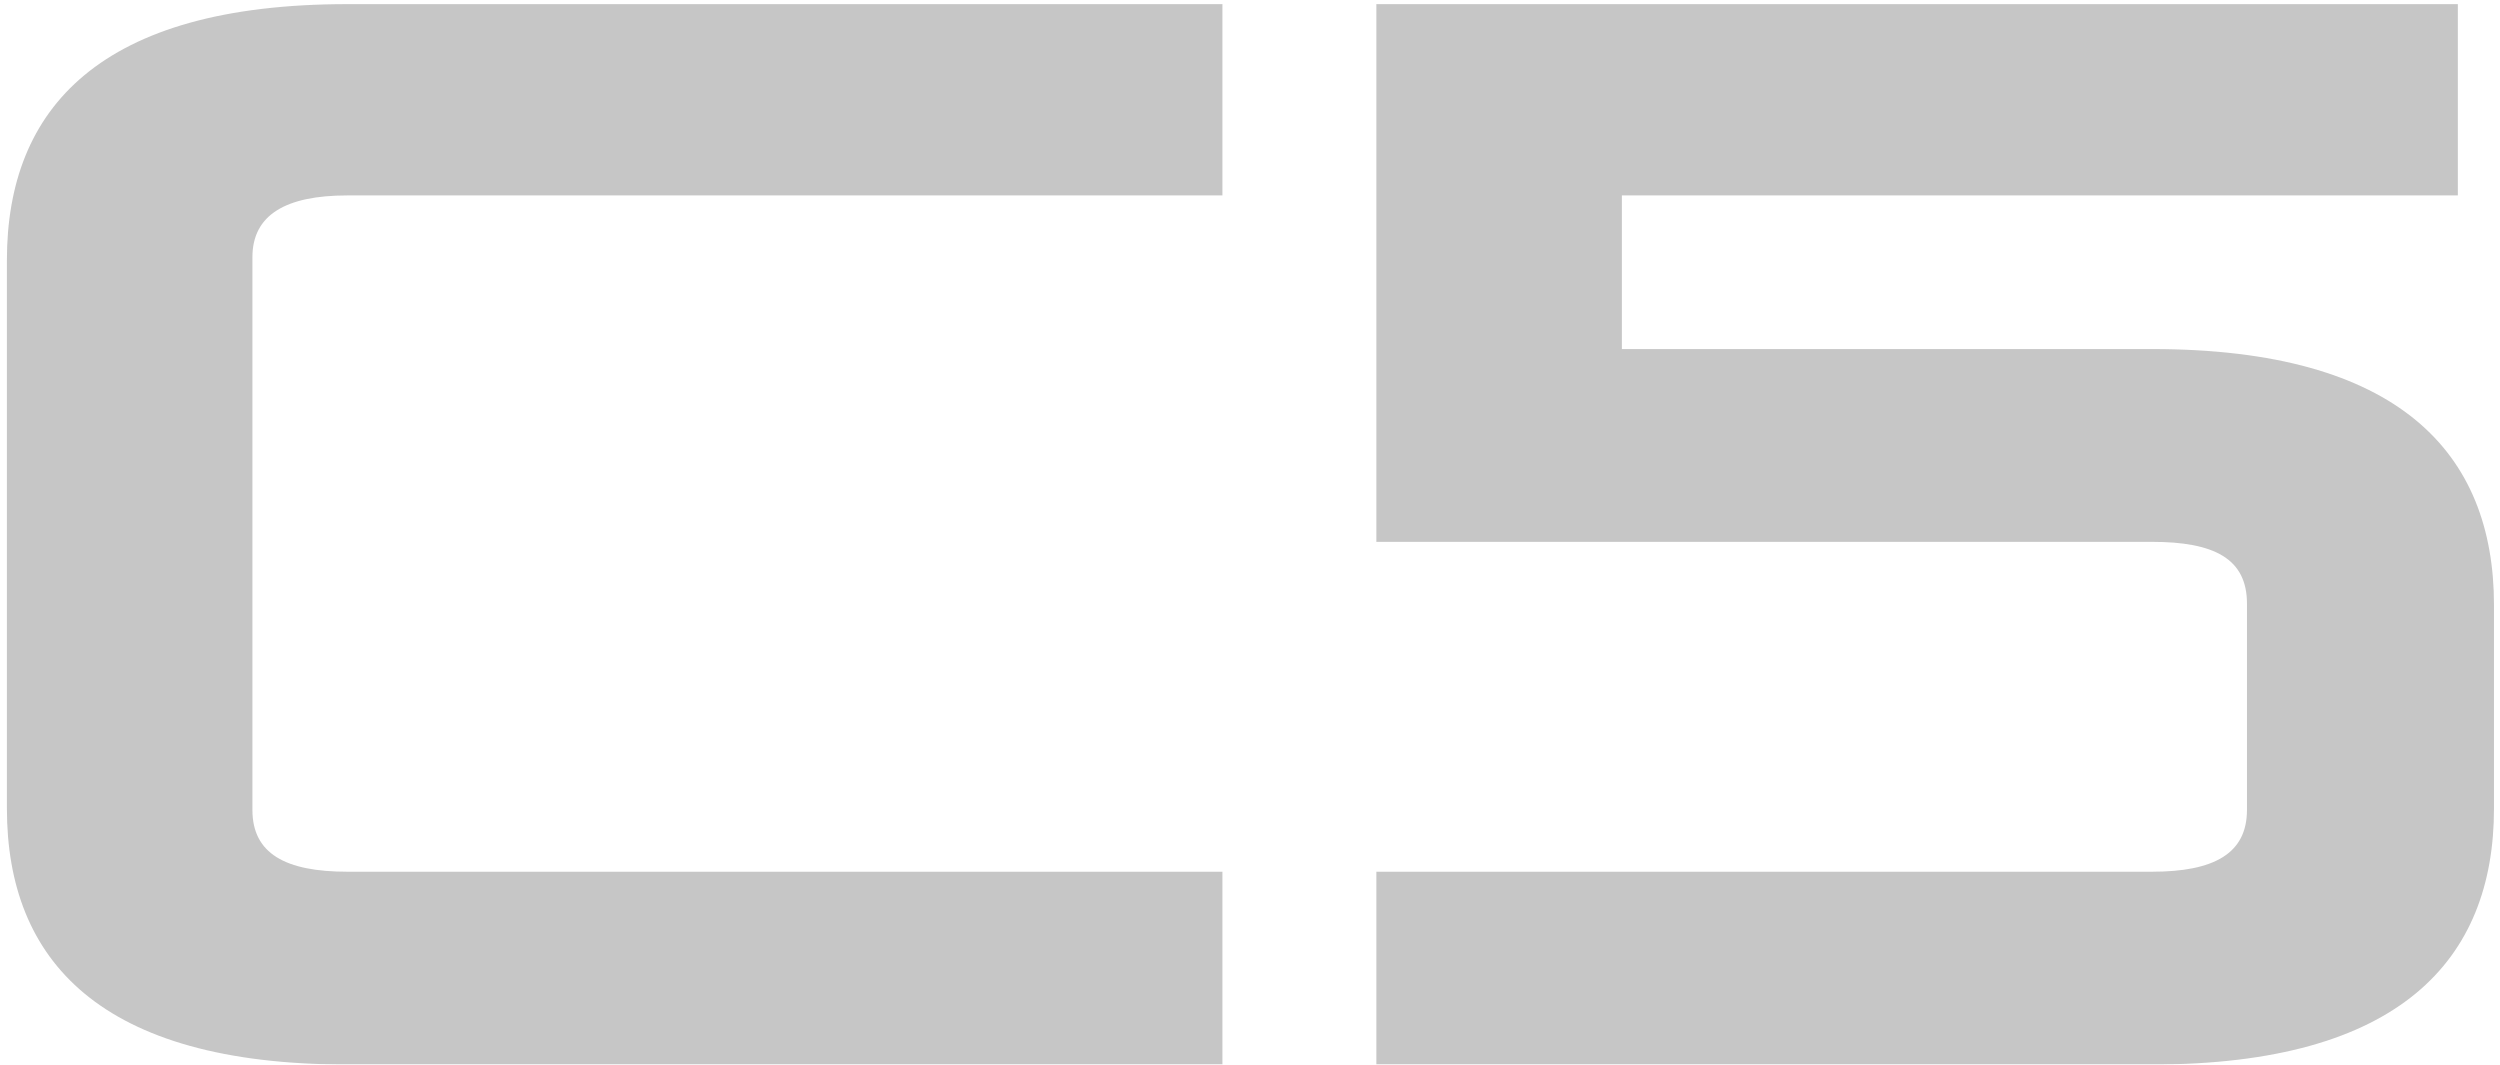
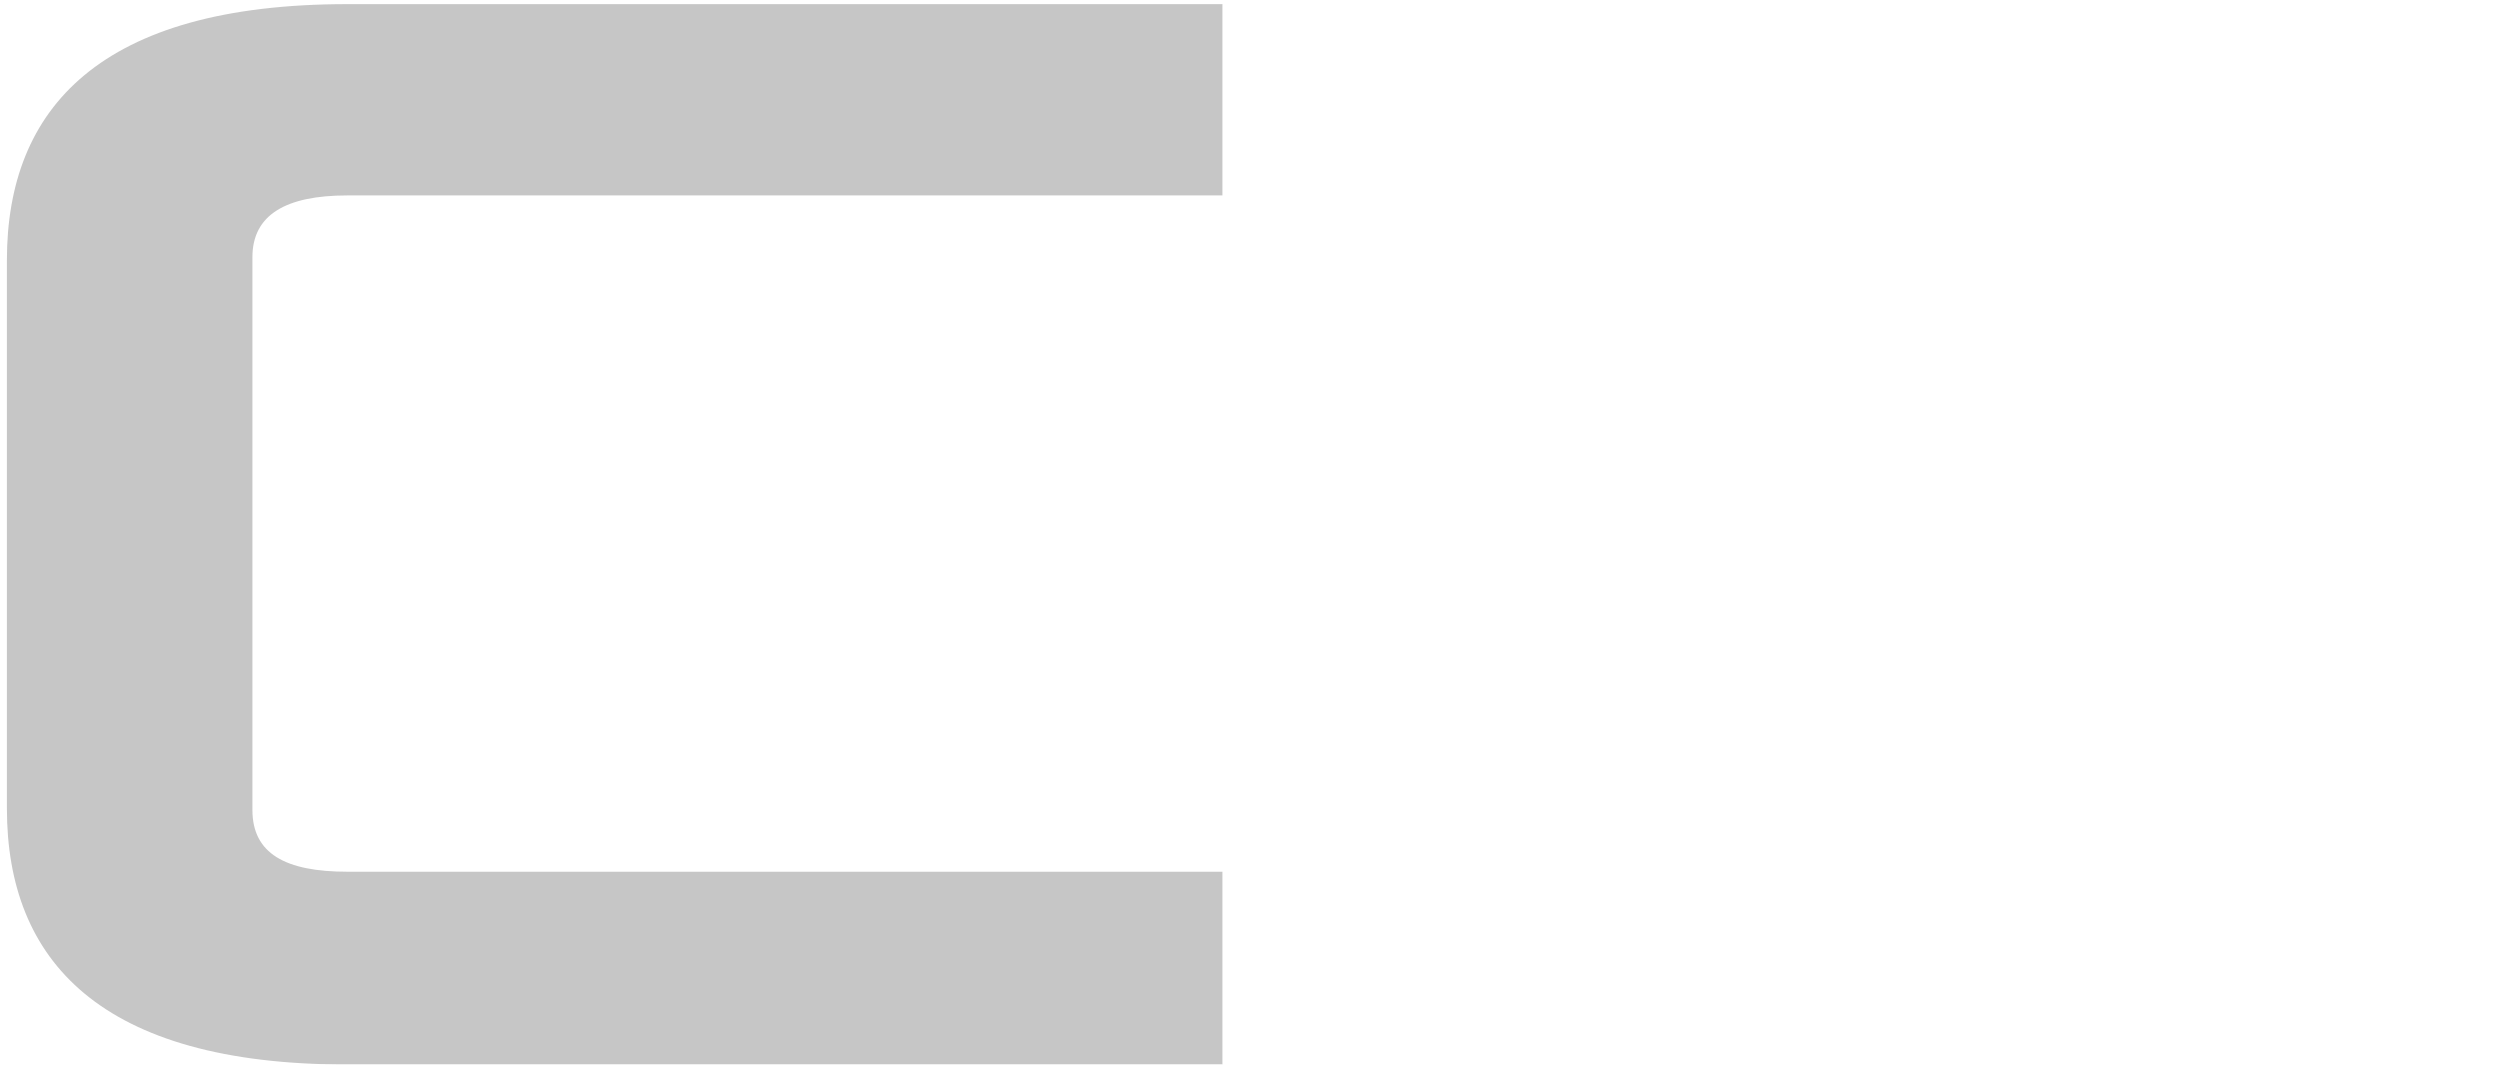
<svg xmlns="http://www.w3.org/2000/svg" width="310" height="132" viewBox="0 0 310 132" fill="none">
  <g opacity="0.43">
-     <path d="M266.857 132H170.669V108.093H266.857C274.515 108.093 278.624 105.852 278.624 100.436V74.848C278.624 69.245 274.515 67.19 266.857 67.19H170.669V0.513H304.772V24.233H201.113V43.283H266.857C297.488 43.283 309.254 56.171 309.254 75.035V100.249C309.254 119.113 297.488 132 266.857 132Z" fill="#7B7B7B" />
    <path d="M151.581 132H43.066C12.436 132 0.856 119.113 0.856 100.249V32.264C0.856 13.4 12.436 0.513 43.066 0.513H151.581V24.233H43.066C35.409 24.233 31.3 26.661 31.3 31.89V100.436C31.3 105.852 35.409 108.093 43.066 108.093H151.581V132Z" fill="#7B7B7B" />
  </g>
</svg>